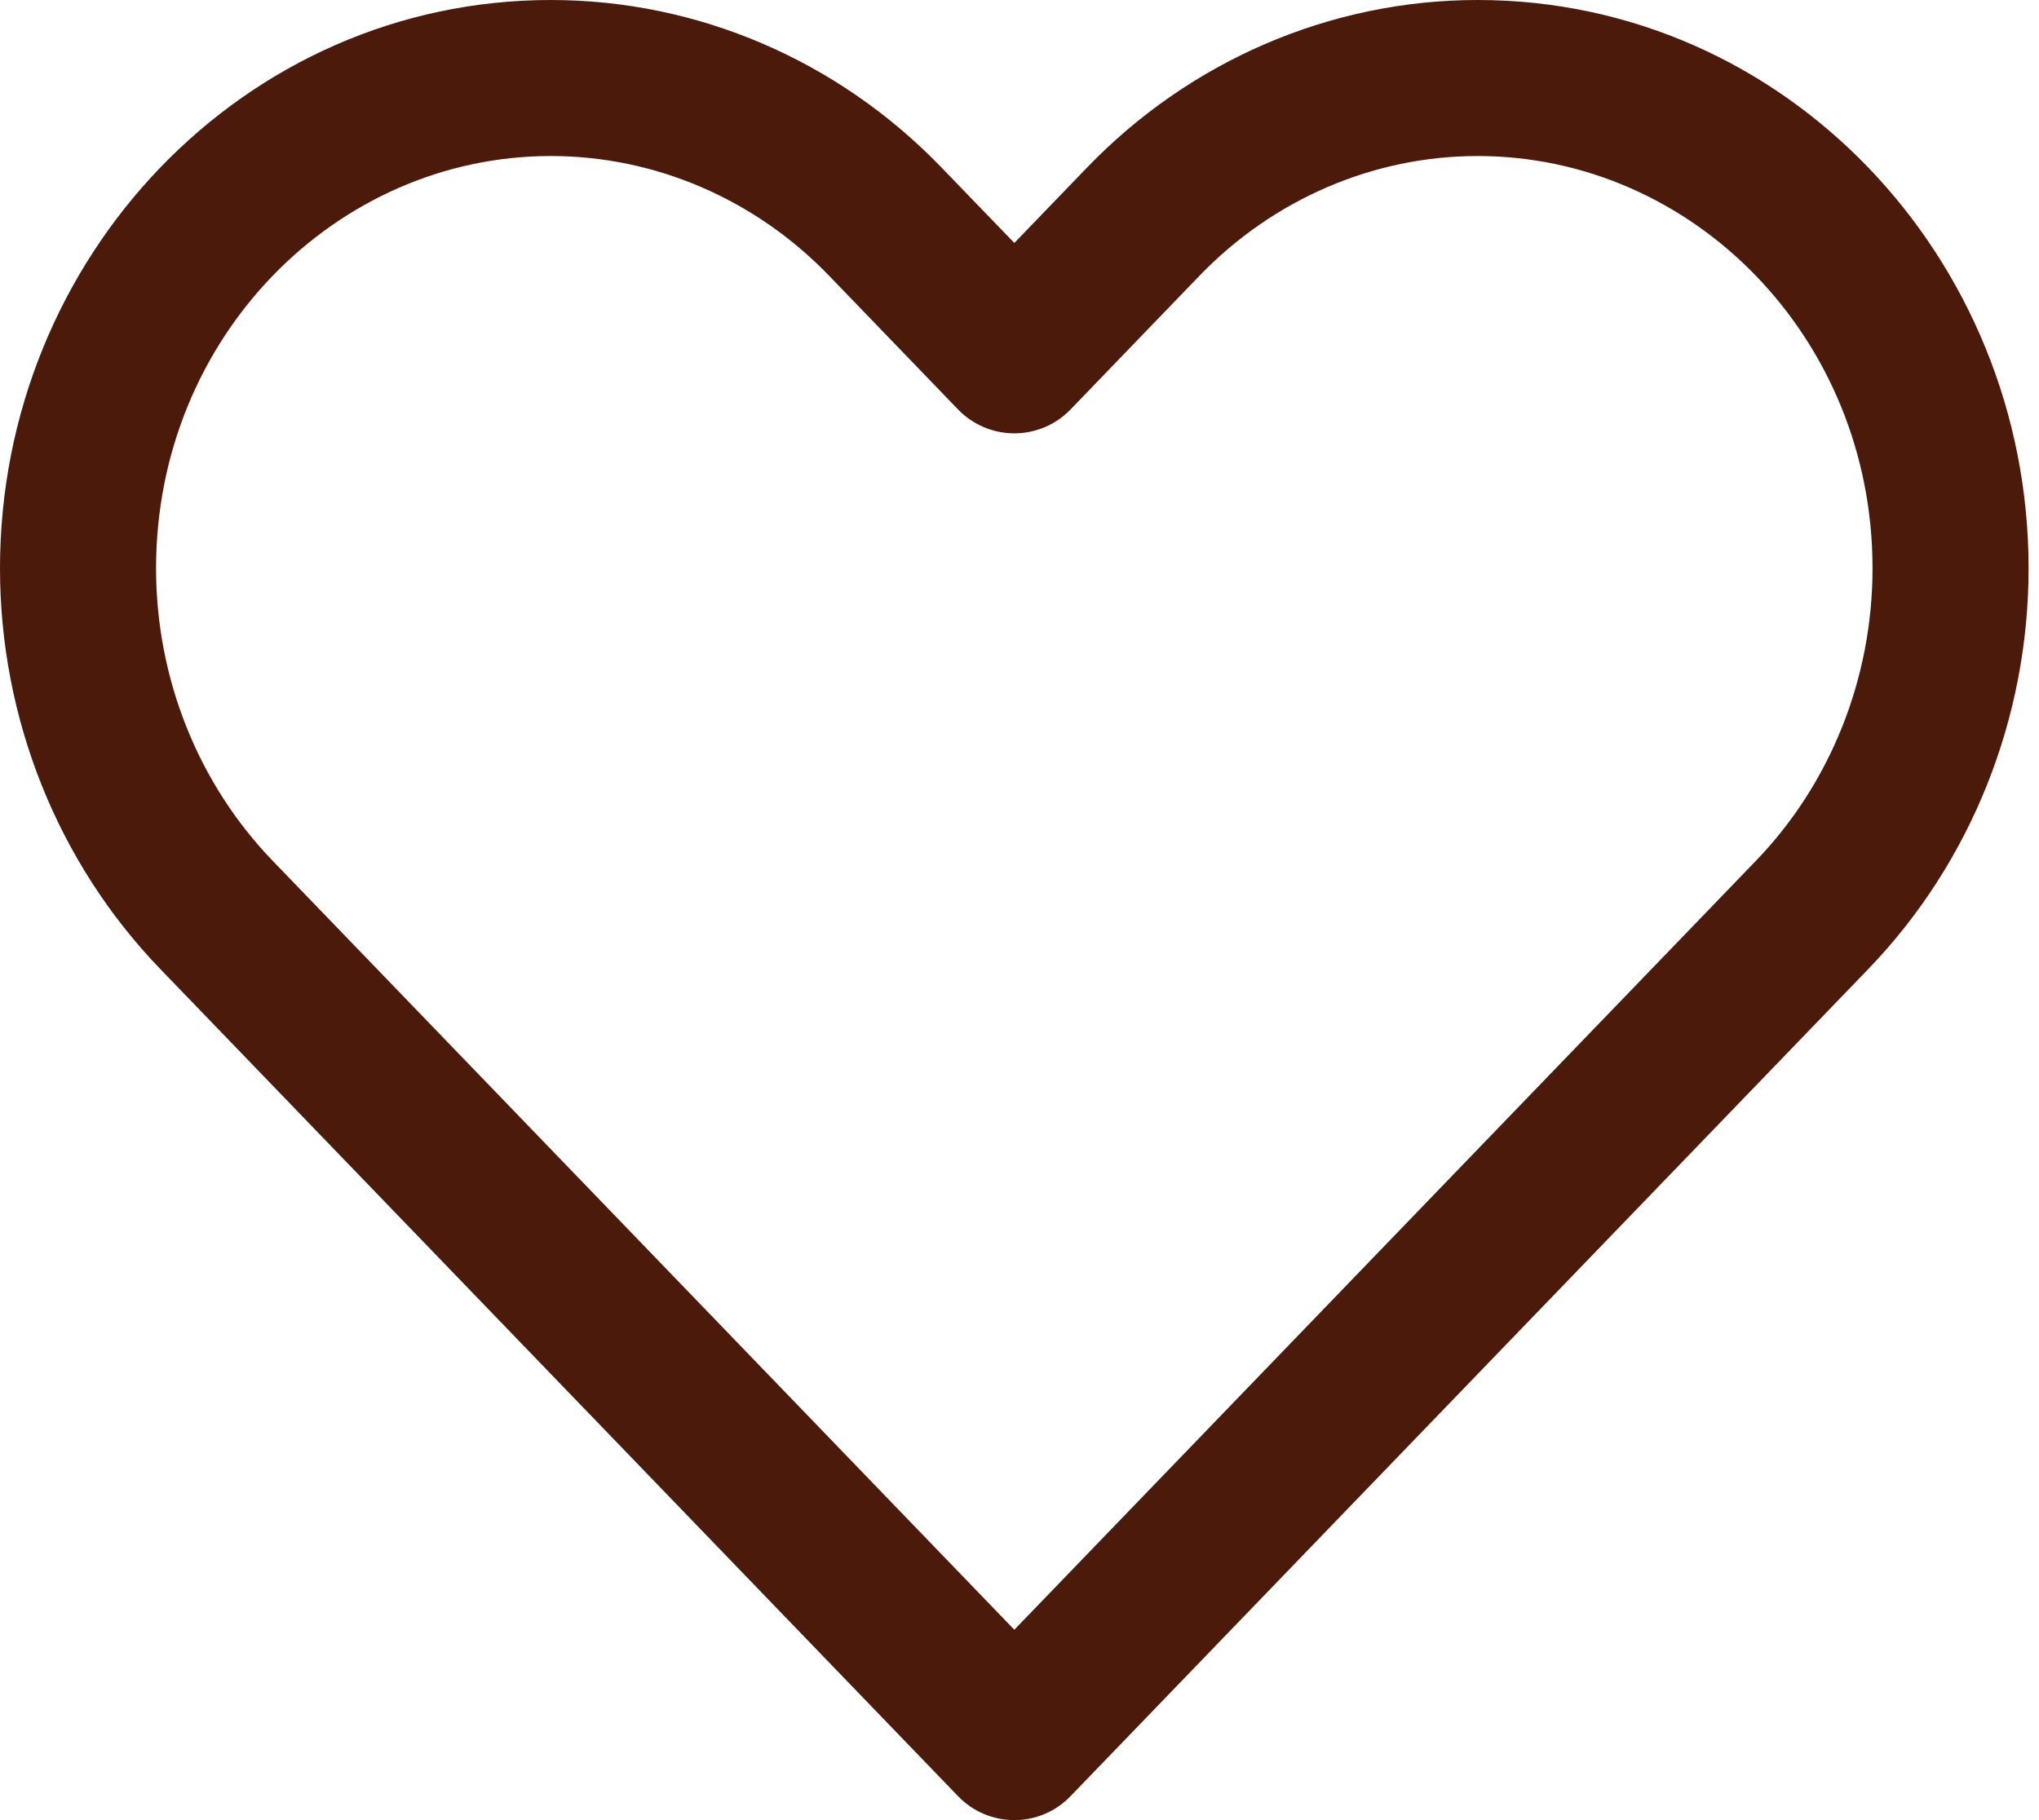
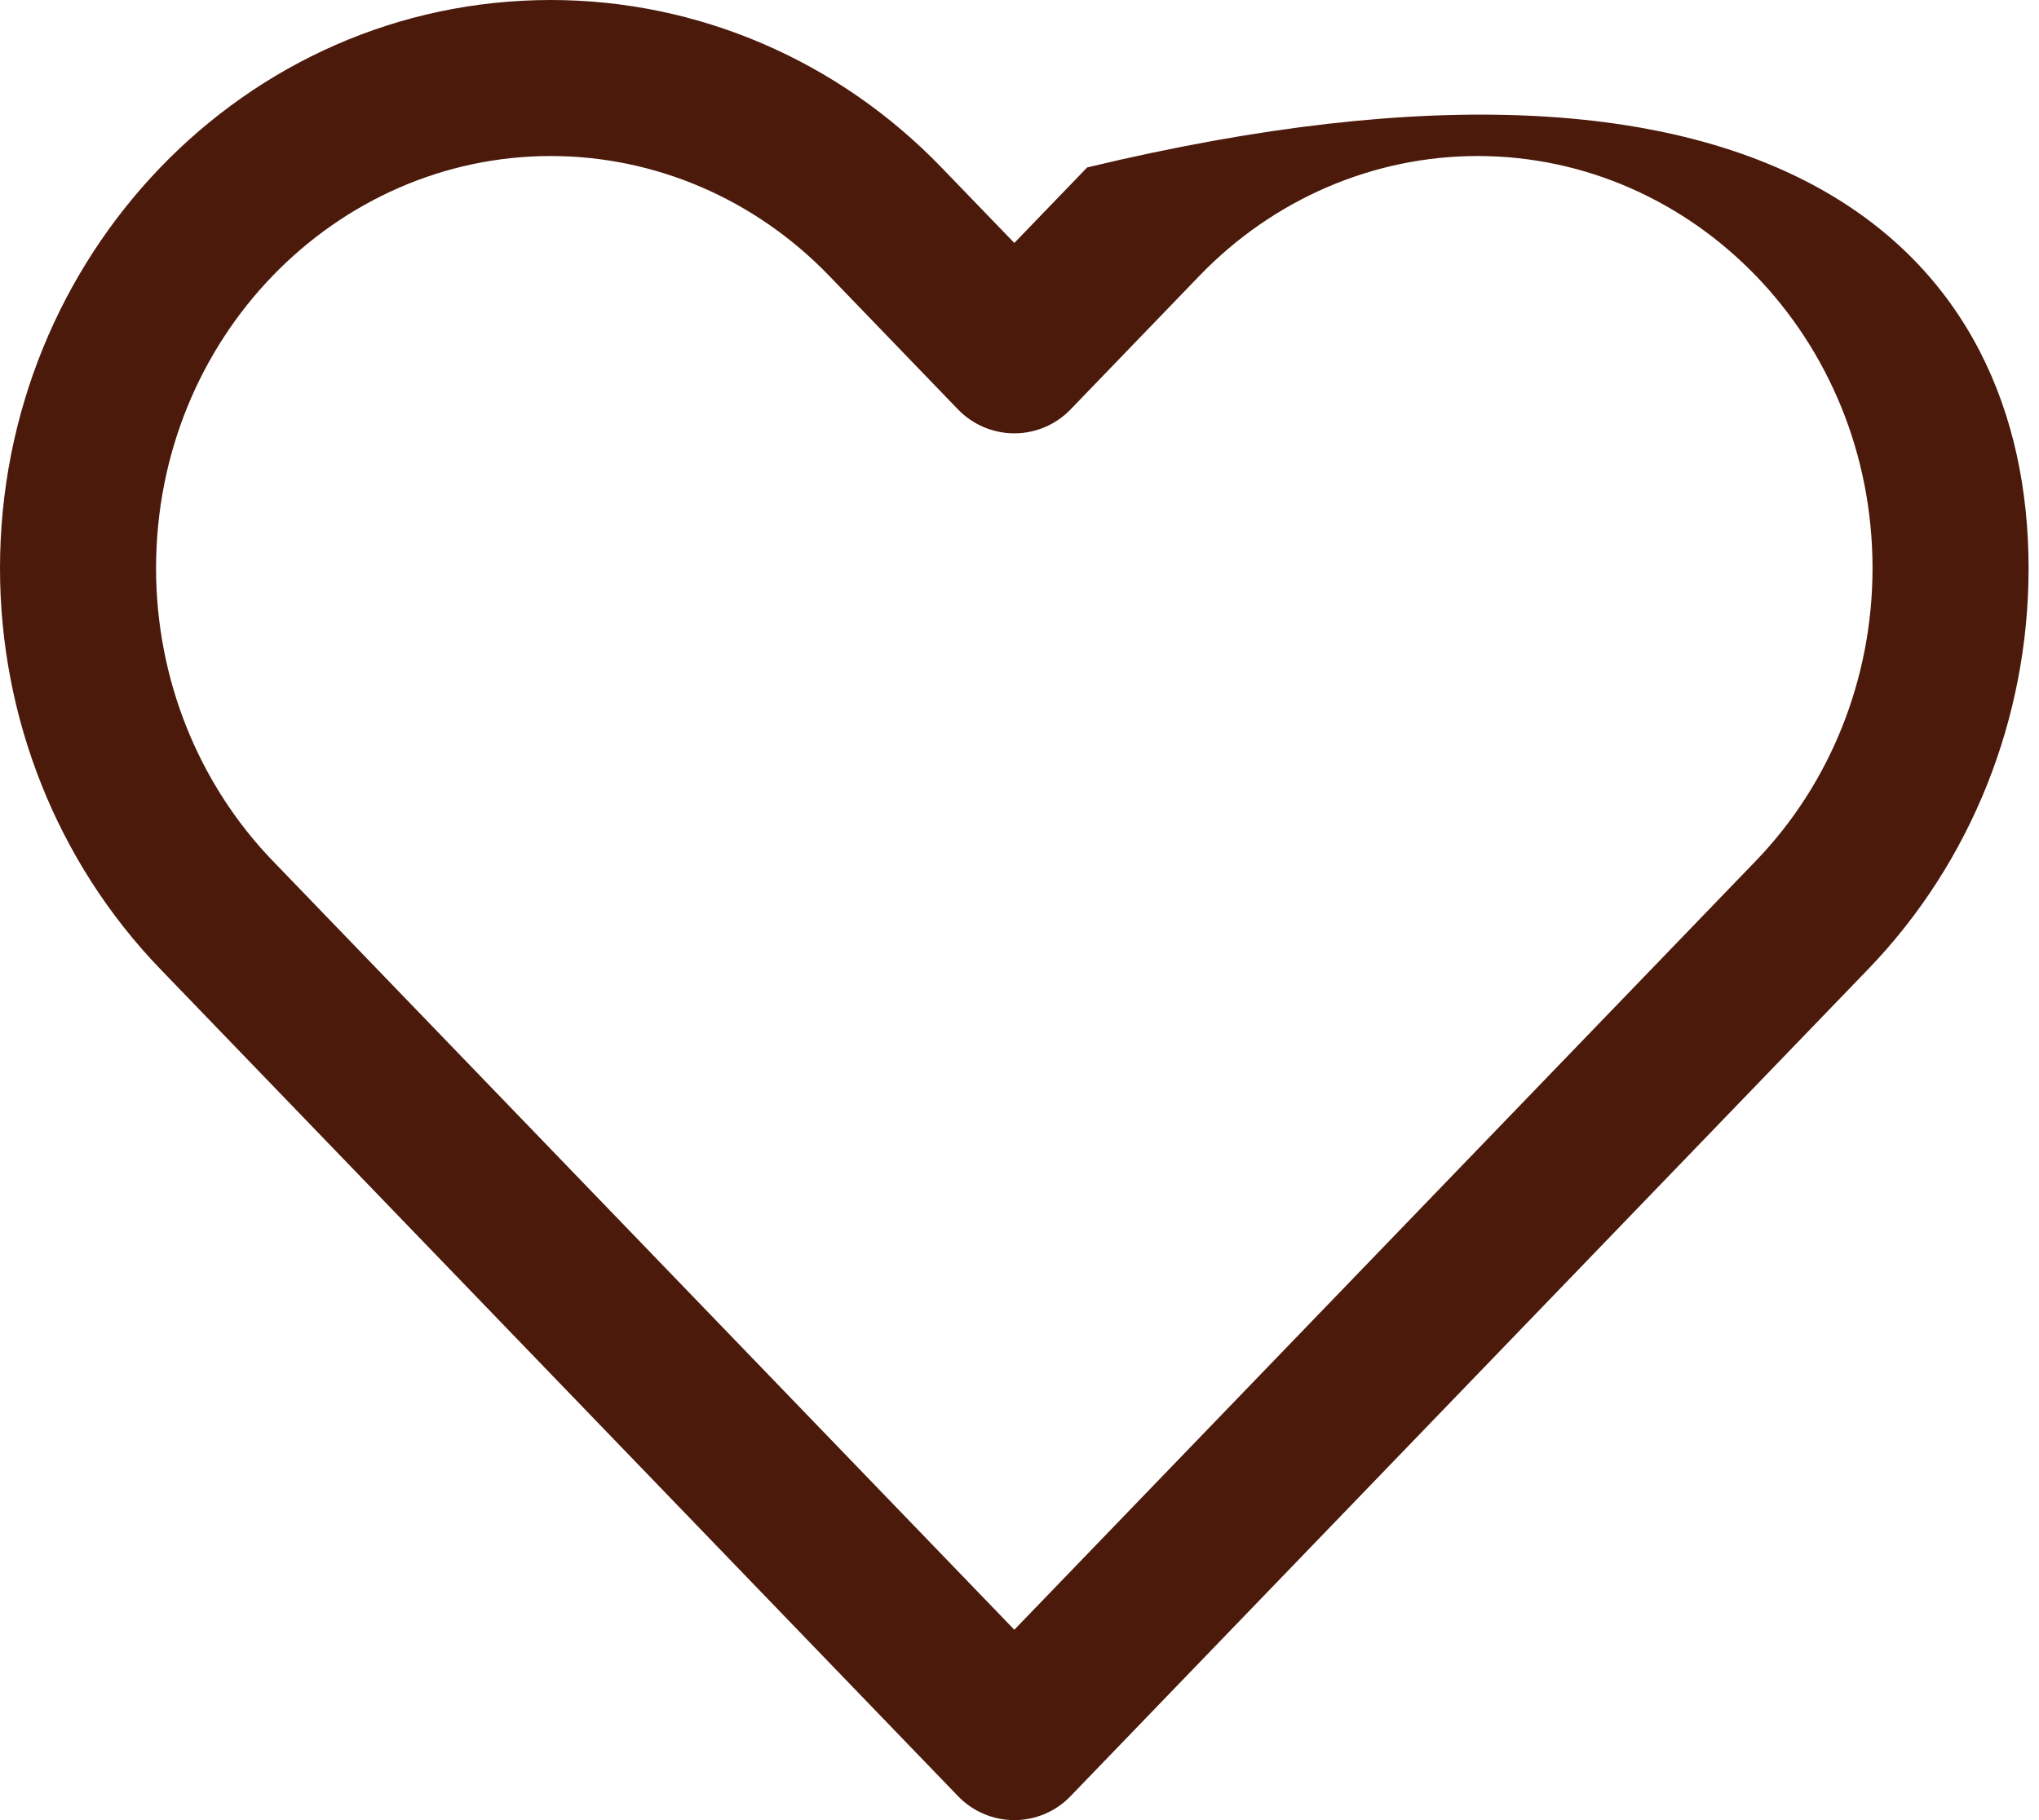
<svg xmlns="http://www.w3.org/2000/svg" width="28" height="25" viewBox="0 0 28 25" fill="none">
-   <path id="Vector (Stroke)" fill-rule="evenodd" clip-rule="evenodd" d="M0 7.806C0 3.532 3.351 0 7.565 0C9.585 0 11.513 0.832 12.928 2.3L13.929 3.337L14.929 2.3C16.344 0.832 18.273 0 20.292 0C24.506 0 27.857 3.532 27.857 7.806C27.857 9.864 27.069 11.845 25.655 13.311L14.7 24.672C14.498 24.882 14.22 25 13.929 25C13.638 25 13.359 24.882 13.157 24.672L2.202 13.311C0.788 11.845 0 9.864 0 7.806ZM7.565 2.143C4.607 2.143 2.143 4.641 2.143 7.806C2.143 9.32 2.723 10.765 3.745 11.824L13.929 22.385L24.112 11.824C25.134 10.765 25.714 9.32 25.714 7.806C25.714 4.641 23.25 2.143 20.292 2.143C18.867 2.143 17.491 2.73 16.471 3.788L14.7 5.625C14.498 5.834 14.22 5.952 13.929 5.952C13.638 5.952 13.359 5.834 13.157 5.625L11.386 3.788C10.366 2.73 8.991 2.143 7.565 2.143Z" fill="#4B1A0B" />
+   <path id="Vector (Stroke)" fill-rule="evenodd" clip-rule="evenodd" d="M0 7.806C0 3.532 3.351 0 7.565 0C9.585 0 11.513 0.832 12.928 2.3L13.929 3.337L14.929 2.3C24.506 0 27.857 3.532 27.857 7.806C27.857 9.864 27.069 11.845 25.655 13.311L14.7 24.672C14.498 24.882 14.22 25 13.929 25C13.638 25 13.359 24.882 13.157 24.672L2.202 13.311C0.788 11.845 0 9.864 0 7.806ZM7.565 2.143C4.607 2.143 2.143 4.641 2.143 7.806C2.143 9.32 2.723 10.765 3.745 11.824L13.929 22.385L24.112 11.824C25.134 10.765 25.714 9.32 25.714 7.806C25.714 4.641 23.25 2.143 20.292 2.143C18.867 2.143 17.491 2.73 16.471 3.788L14.7 5.625C14.498 5.834 14.22 5.952 13.929 5.952C13.638 5.952 13.359 5.834 13.157 5.625L11.386 3.788C10.366 2.73 8.991 2.143 7.565 2.143Z" fill="#4B1A0B" />
</svg>